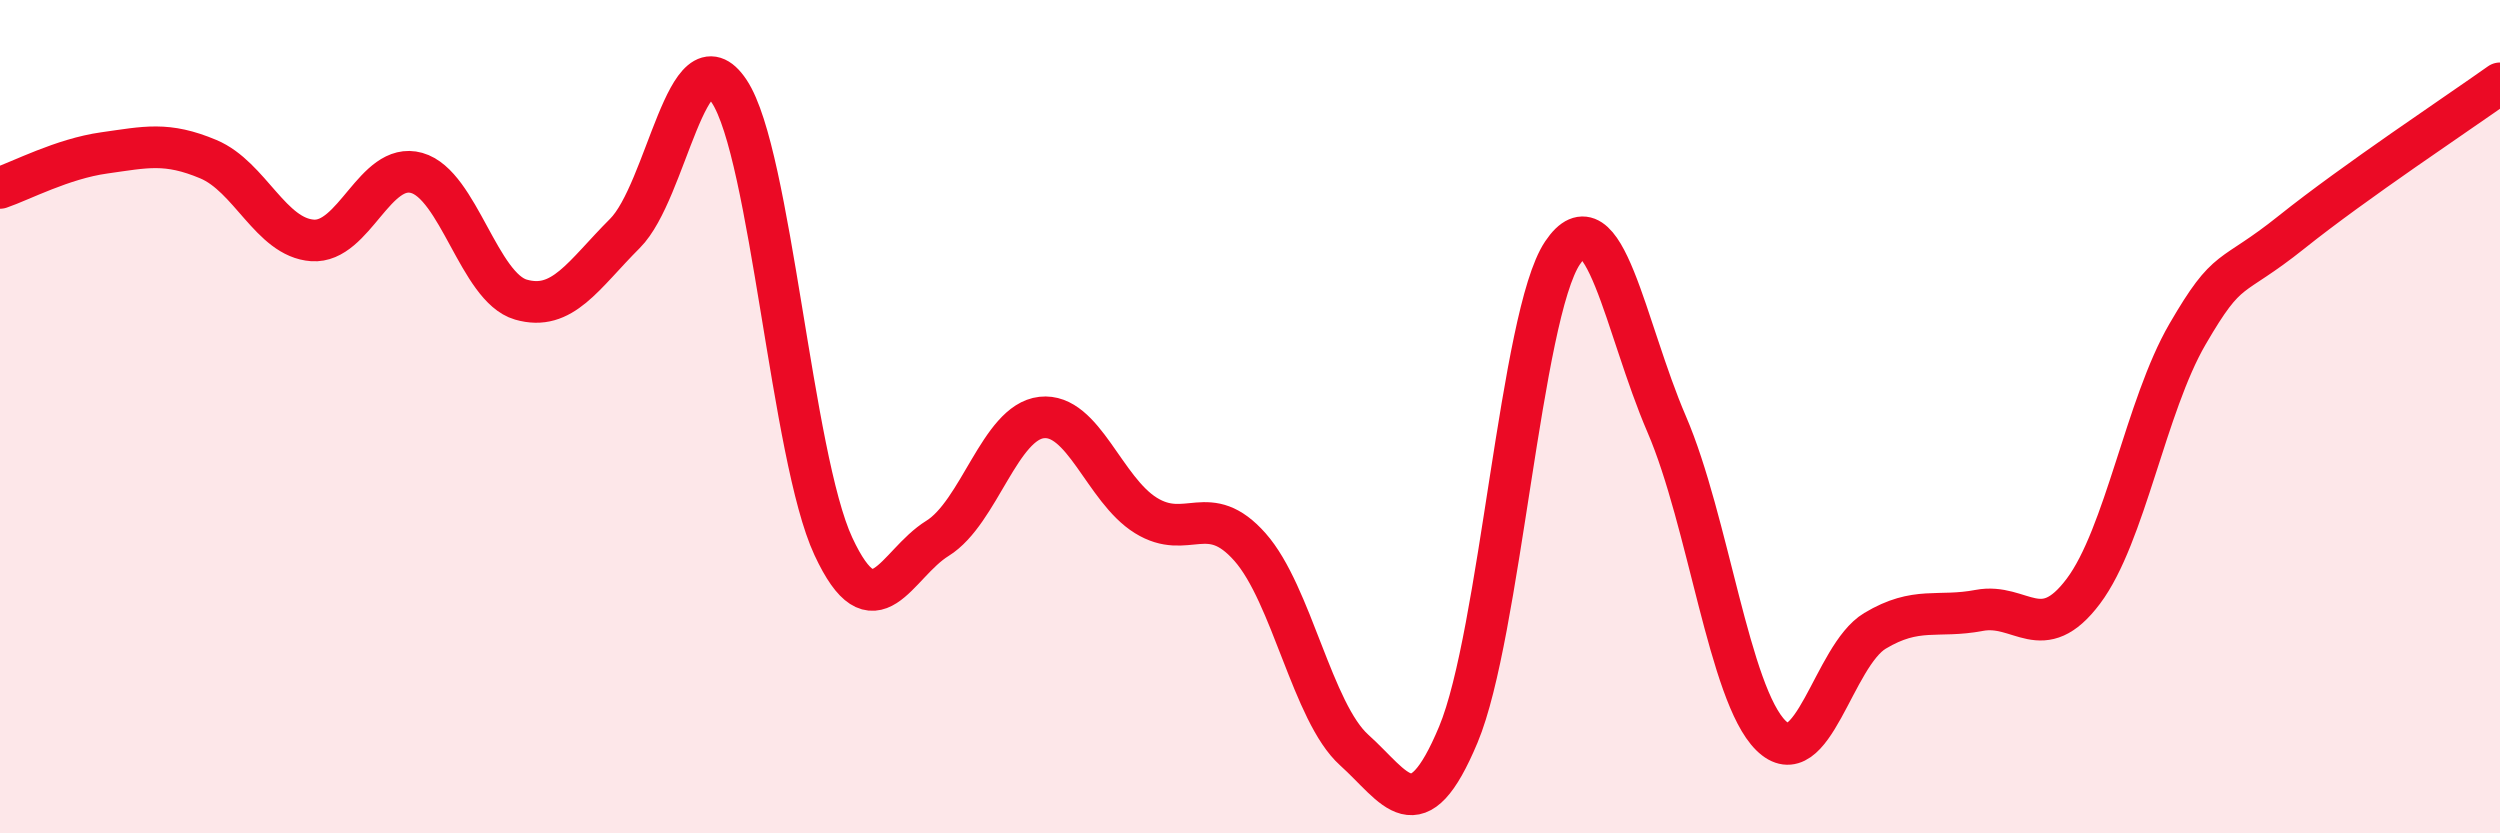
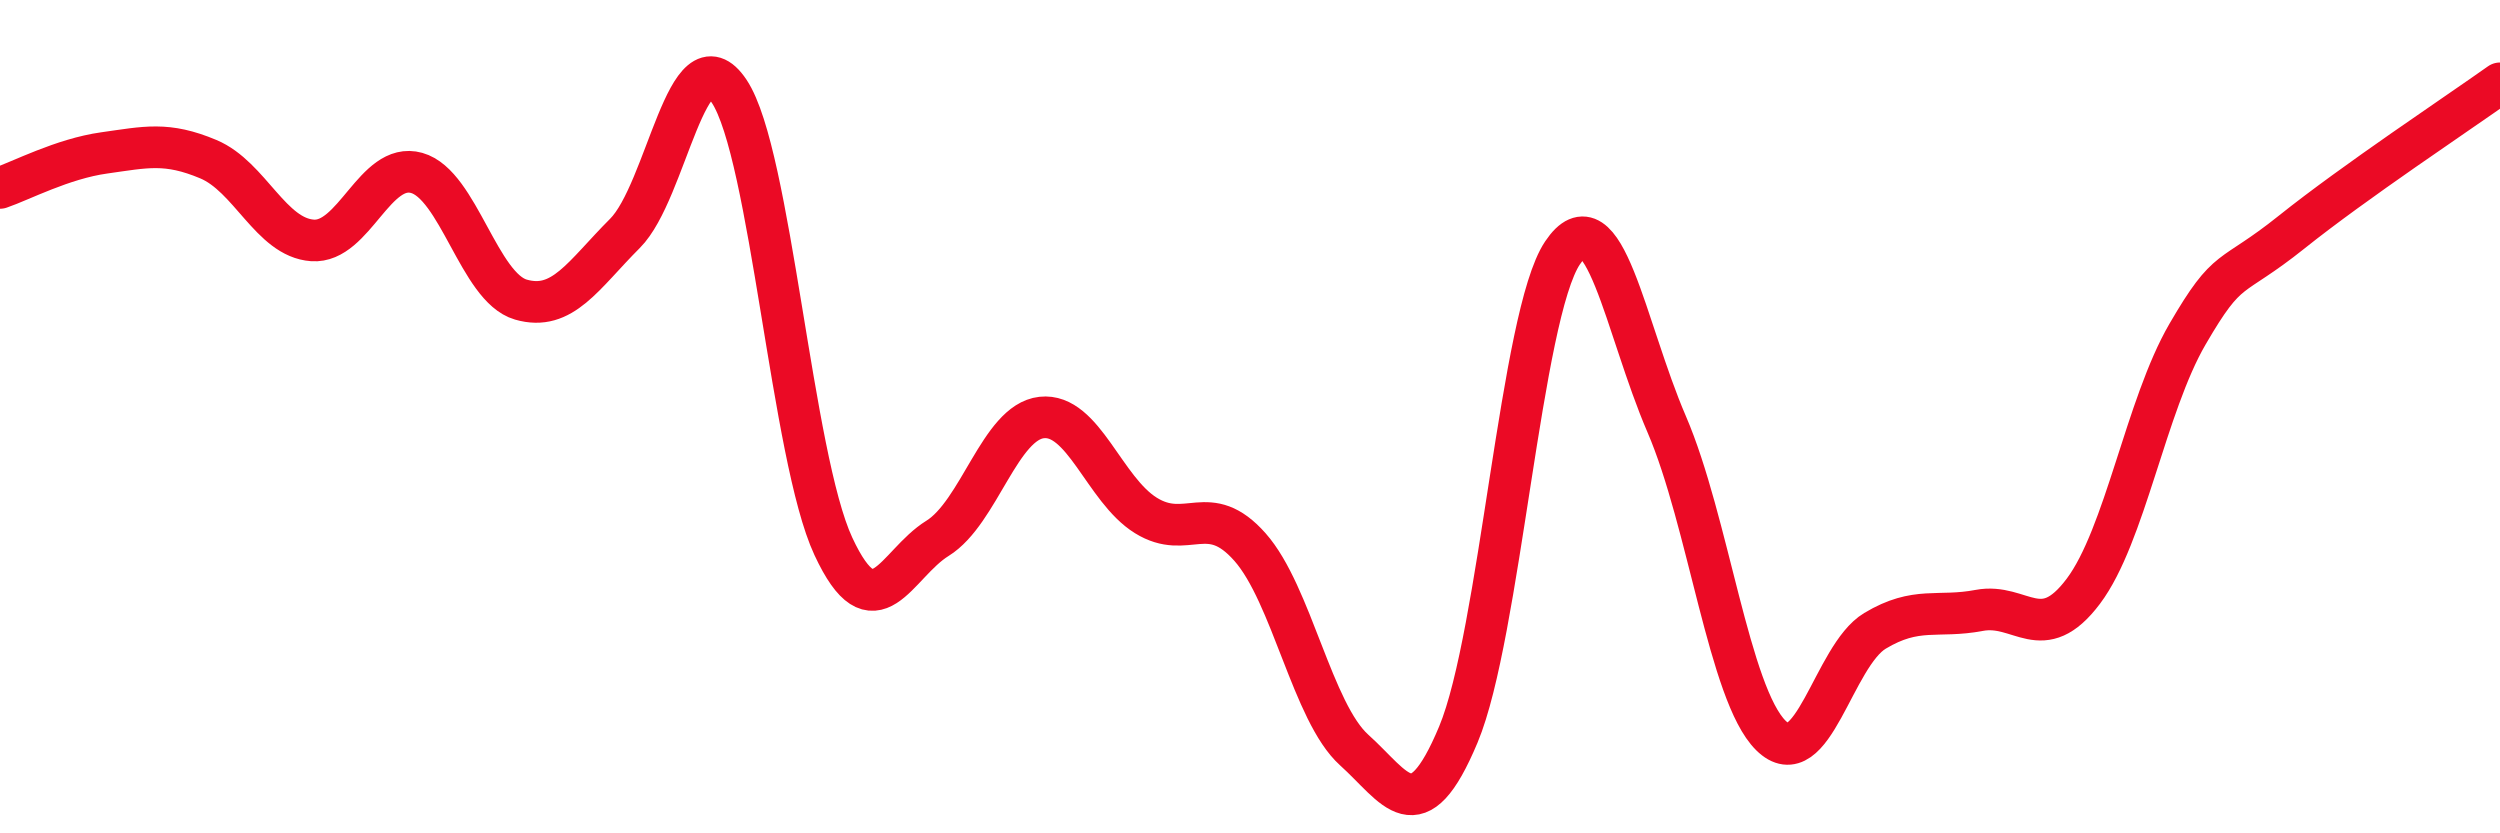
<svg xmlns="http://www.w3.org/2000/svg" width="60" height="20" viewBox="0 0 60 20">
-   <path d="M 0,4.51 C 0.5,4.34 1.5,3.81 2.5,3.67 C 3.5,3.53 4,3.4 5,3.82 C 6,4.24 6.5,5.7 7.5,5.77 C 8.5,5.84 9,3.87 10,4.15 C 11,4.43 11.5,6.9 12.5,7.19 C 13.5,7.48 14,6.6 15,5.6 C 16,4.6 16.5,0.69 17.5,2.19 C 18.5,3.69 19,10.96 20,13.11 C 21,15.26 21.5,13.54 22.5,12.92 C 23.5,12.3 24,10.13 25,10.02 C 26,9.91 26.5,11.75 27.5,12.37 C 28.5,12.99 29,12 30,13.13 C 31,14.26 31.5,17.1 32.5,18 C 33.5,18.9 34,20.02 35,17.63 C 36,15.24 36.5,7.56 37.5,6.07 C 38.5,4.58 39,7.86 40,10.18 C 41,12.5 41.5,16.66 42.5,17.65 C 43.5,18.64 44,15.74 45,15.14 C 46,14.54 46.5,14.84 47.5,14.65 C 48.5,14.46 49,15.52 50,14.19 C 51,12.86 51.5,9.74 52.5,8.02 C 53.5,6.3 53.5,6.77 55,5.57 C 56.5,4.37 59,2.71 60,2L60 20L0 20Z" fill="#EB0A25" opacity="0.1" stroke-linecap="round" stroke-linejoin="round" />
  <path d="M 0,4.51 C 0.5,4.34 1.5,3.81 2.5,3.67 C 3.5,3.53 4,3.4 5,3.82 C 6,4.24 6.5,5.7 7.5,5.77 C 8.5,5.84 9,3.87 10,4.15 C 11,4.43 11.5,6.9 12.5,7.19 C 13.5,7.48 14,6.6 15,5.6 C 16,4.6 16.5,0.69 17.5,2.19 C 18.5,3.69 19,10.96 20,13.11 C 21,15.26 21.5,13.54 22.5,12.92 C 23.5,12.3 24,10.13 25,10.02 C 26,9.91 26.5,11.75 27.5,12.37 C 28.5,12.99 29,12 30,13.13 C 31,14.26 31.5,17.1 32.5,18 C 33.5,18.9 34,20.02 35,17.63 C 36,15.24 36.5,7.56 37.5,6.07 C 38.5,4.58 39,7.86 40,10.18 C 41,12.5 41.5,16.66 42.5,17.65 C 43.5,18.64 44,15.74 45,15.14 C 46,14.54 46.5,14.84 47.5,14.65 C 48.5,14.46 49,15.52 50,14.19 C 51,12.86 51.5,9.74 52.5,8.02 C 53.5,6.3 53.5,6.77 55,5.57 C 56.5,4.37 59,2.71 60,2" stroke="#EB0A25" stroke-width="1" fill="none" stroke-linecap="round" stroke-linejoin="round" />
</svg>